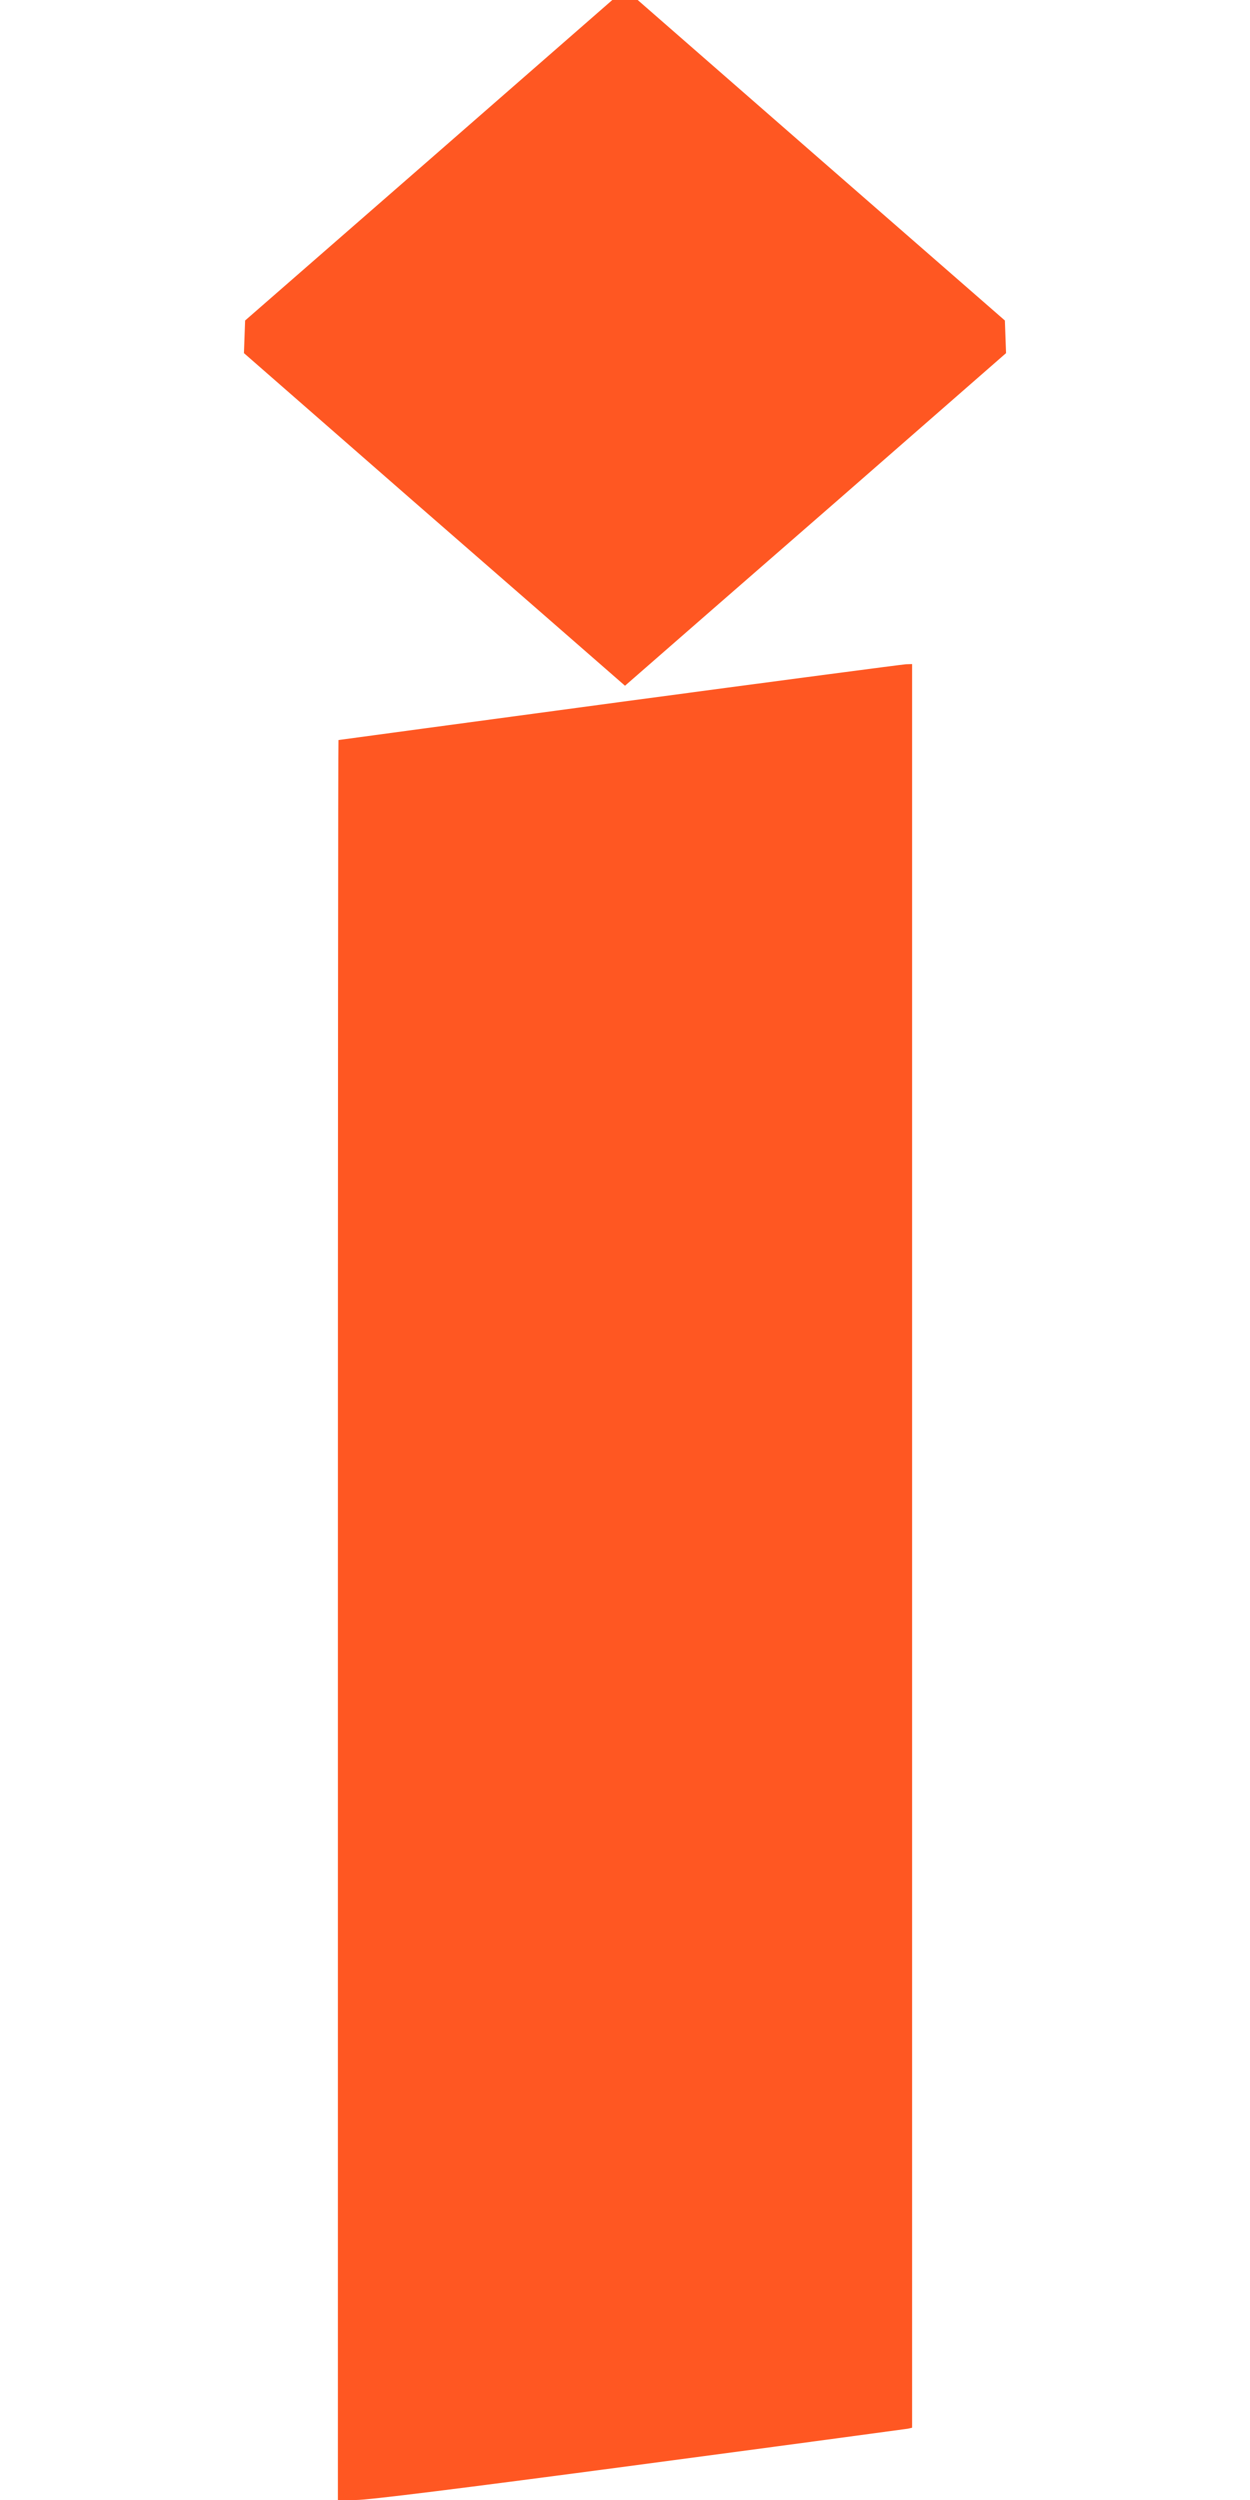
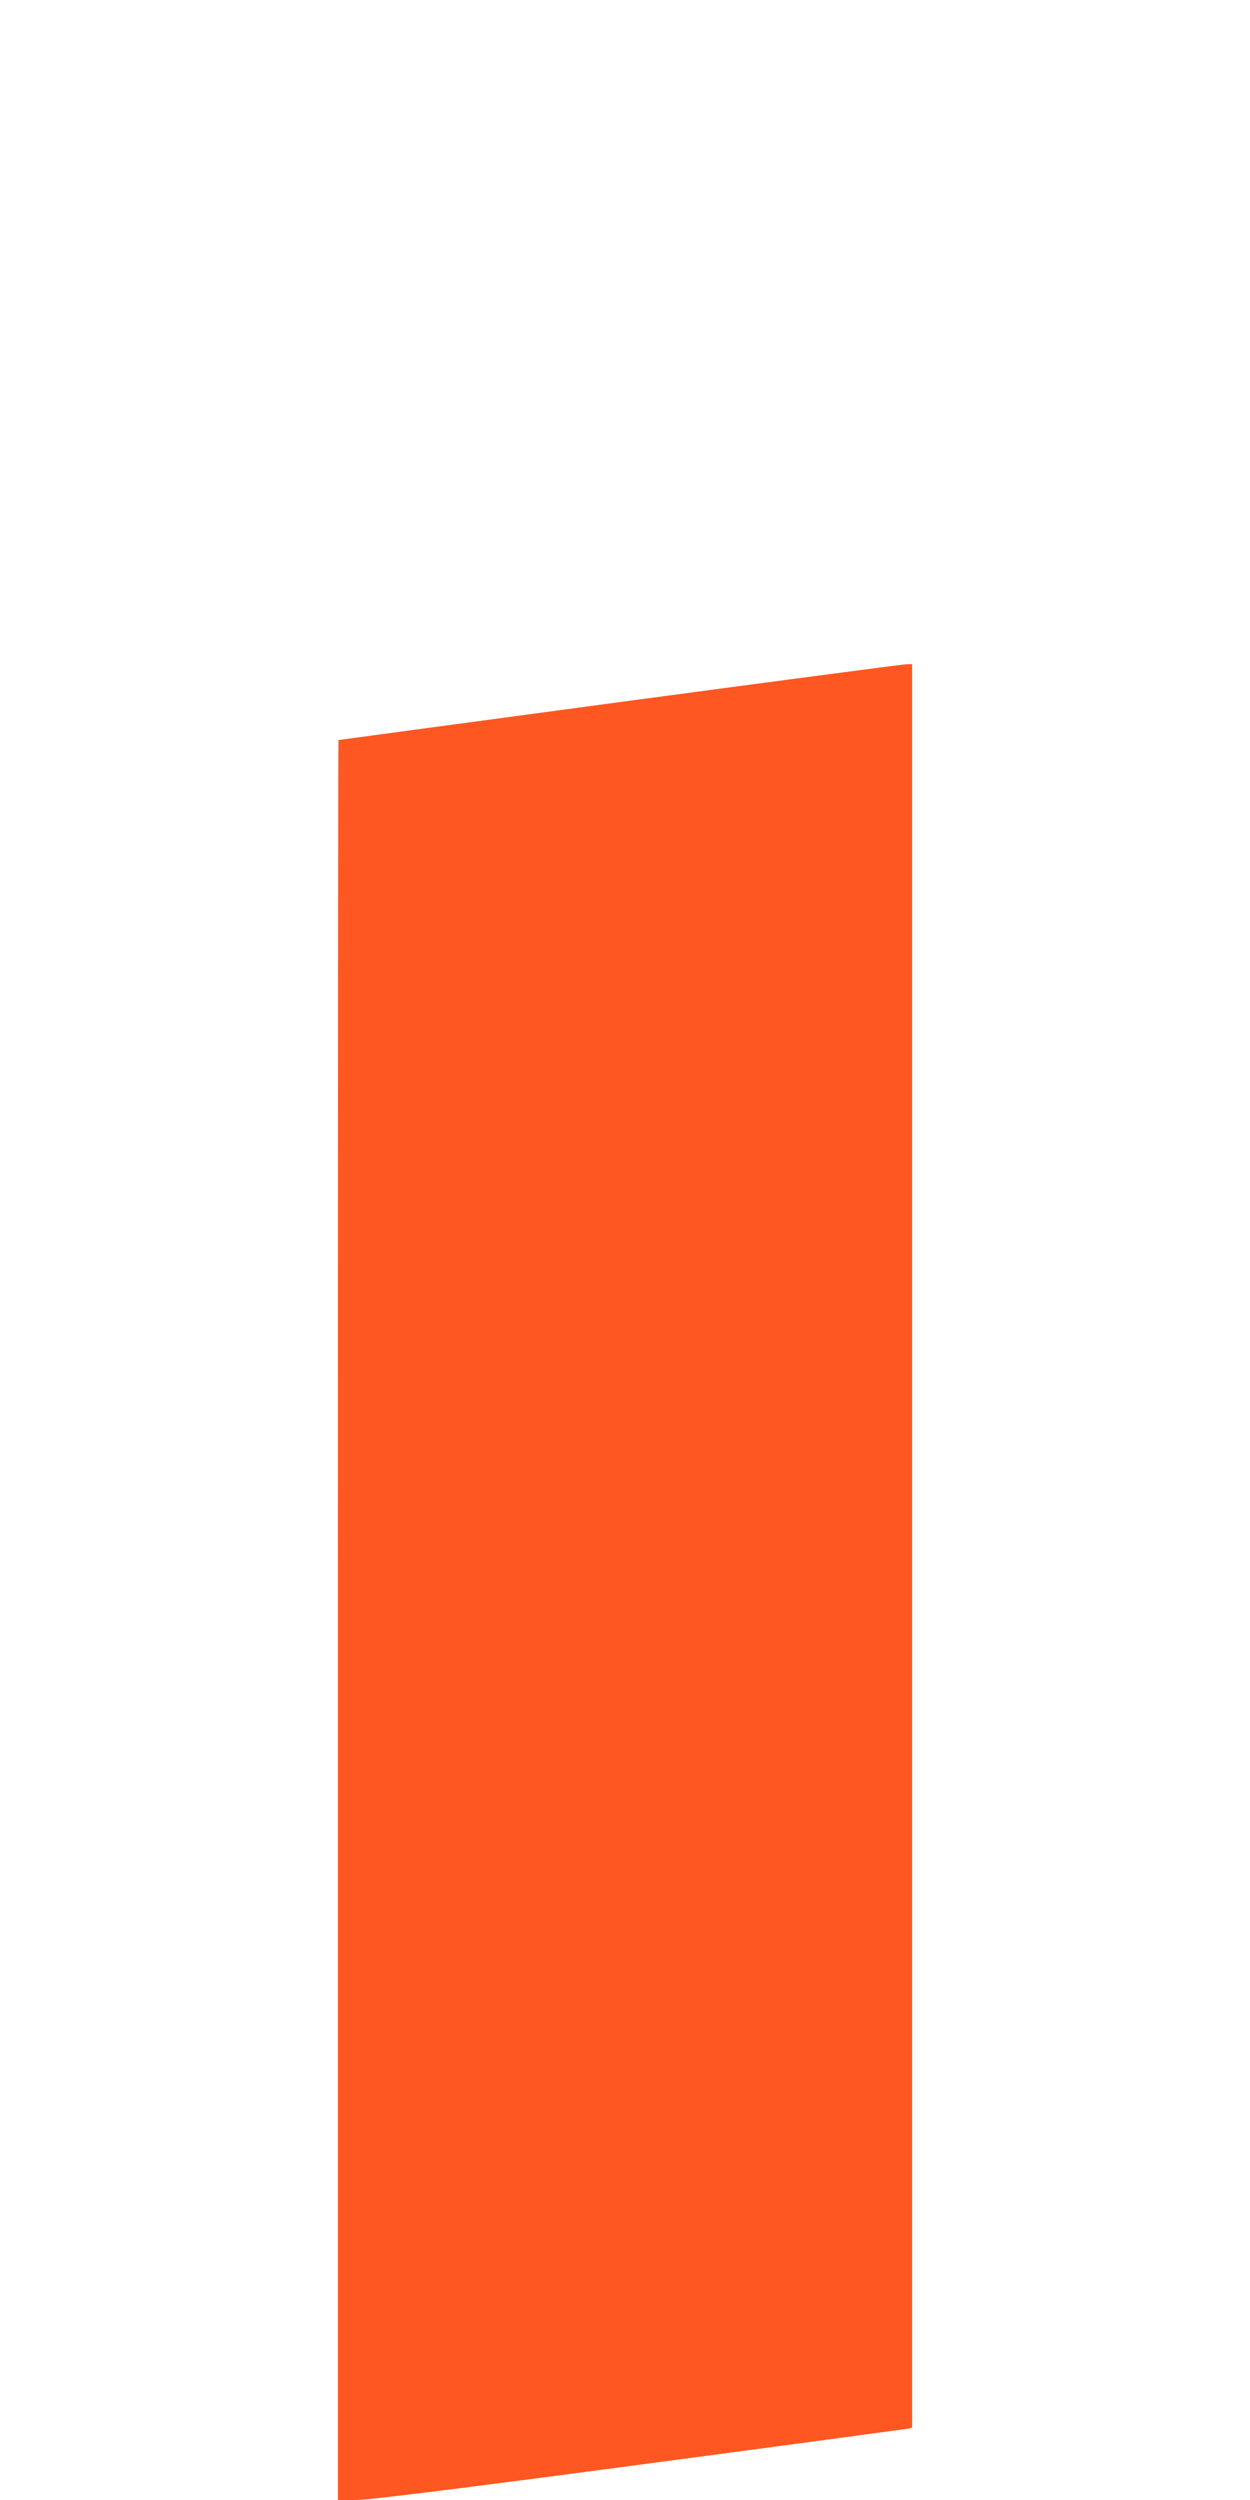
<svg xmlns="http://www.w3.org/2000/svg" version="1.0" width="640pt" height="1280pt" viewBox="0 0 640 1280" preserveAspectRatio="xMidYMid meet">
  <g transform="translate(0,1280) scale(0.1,-0.1)" fill="#ff5722" stroke="none">
-     <path d="M2195 11979 l-940 -820 -3 -84 -3 -83 857 -749 c472 -411 911 -794 976 -851 l118 -103 118 103 c65 57 504 440 976 851 l857 749 -3 83 -3 84 -940 820 -940 821 -65 0 -65 0 -940 -821z" />
    <path d="M3170 9205 c-789 -106 -1436 -194 -1437 -194 -2 -1 -3 -2028 -3 -4506 l0 -4505 93 0 c63 0 522 57 1447 180 745 99 1365 183 1378 185 l22 5 0 4515 0 4515 -32 -1 c-18 -1 -679 -88 -1468 -194z" />
  </g>
</svg>